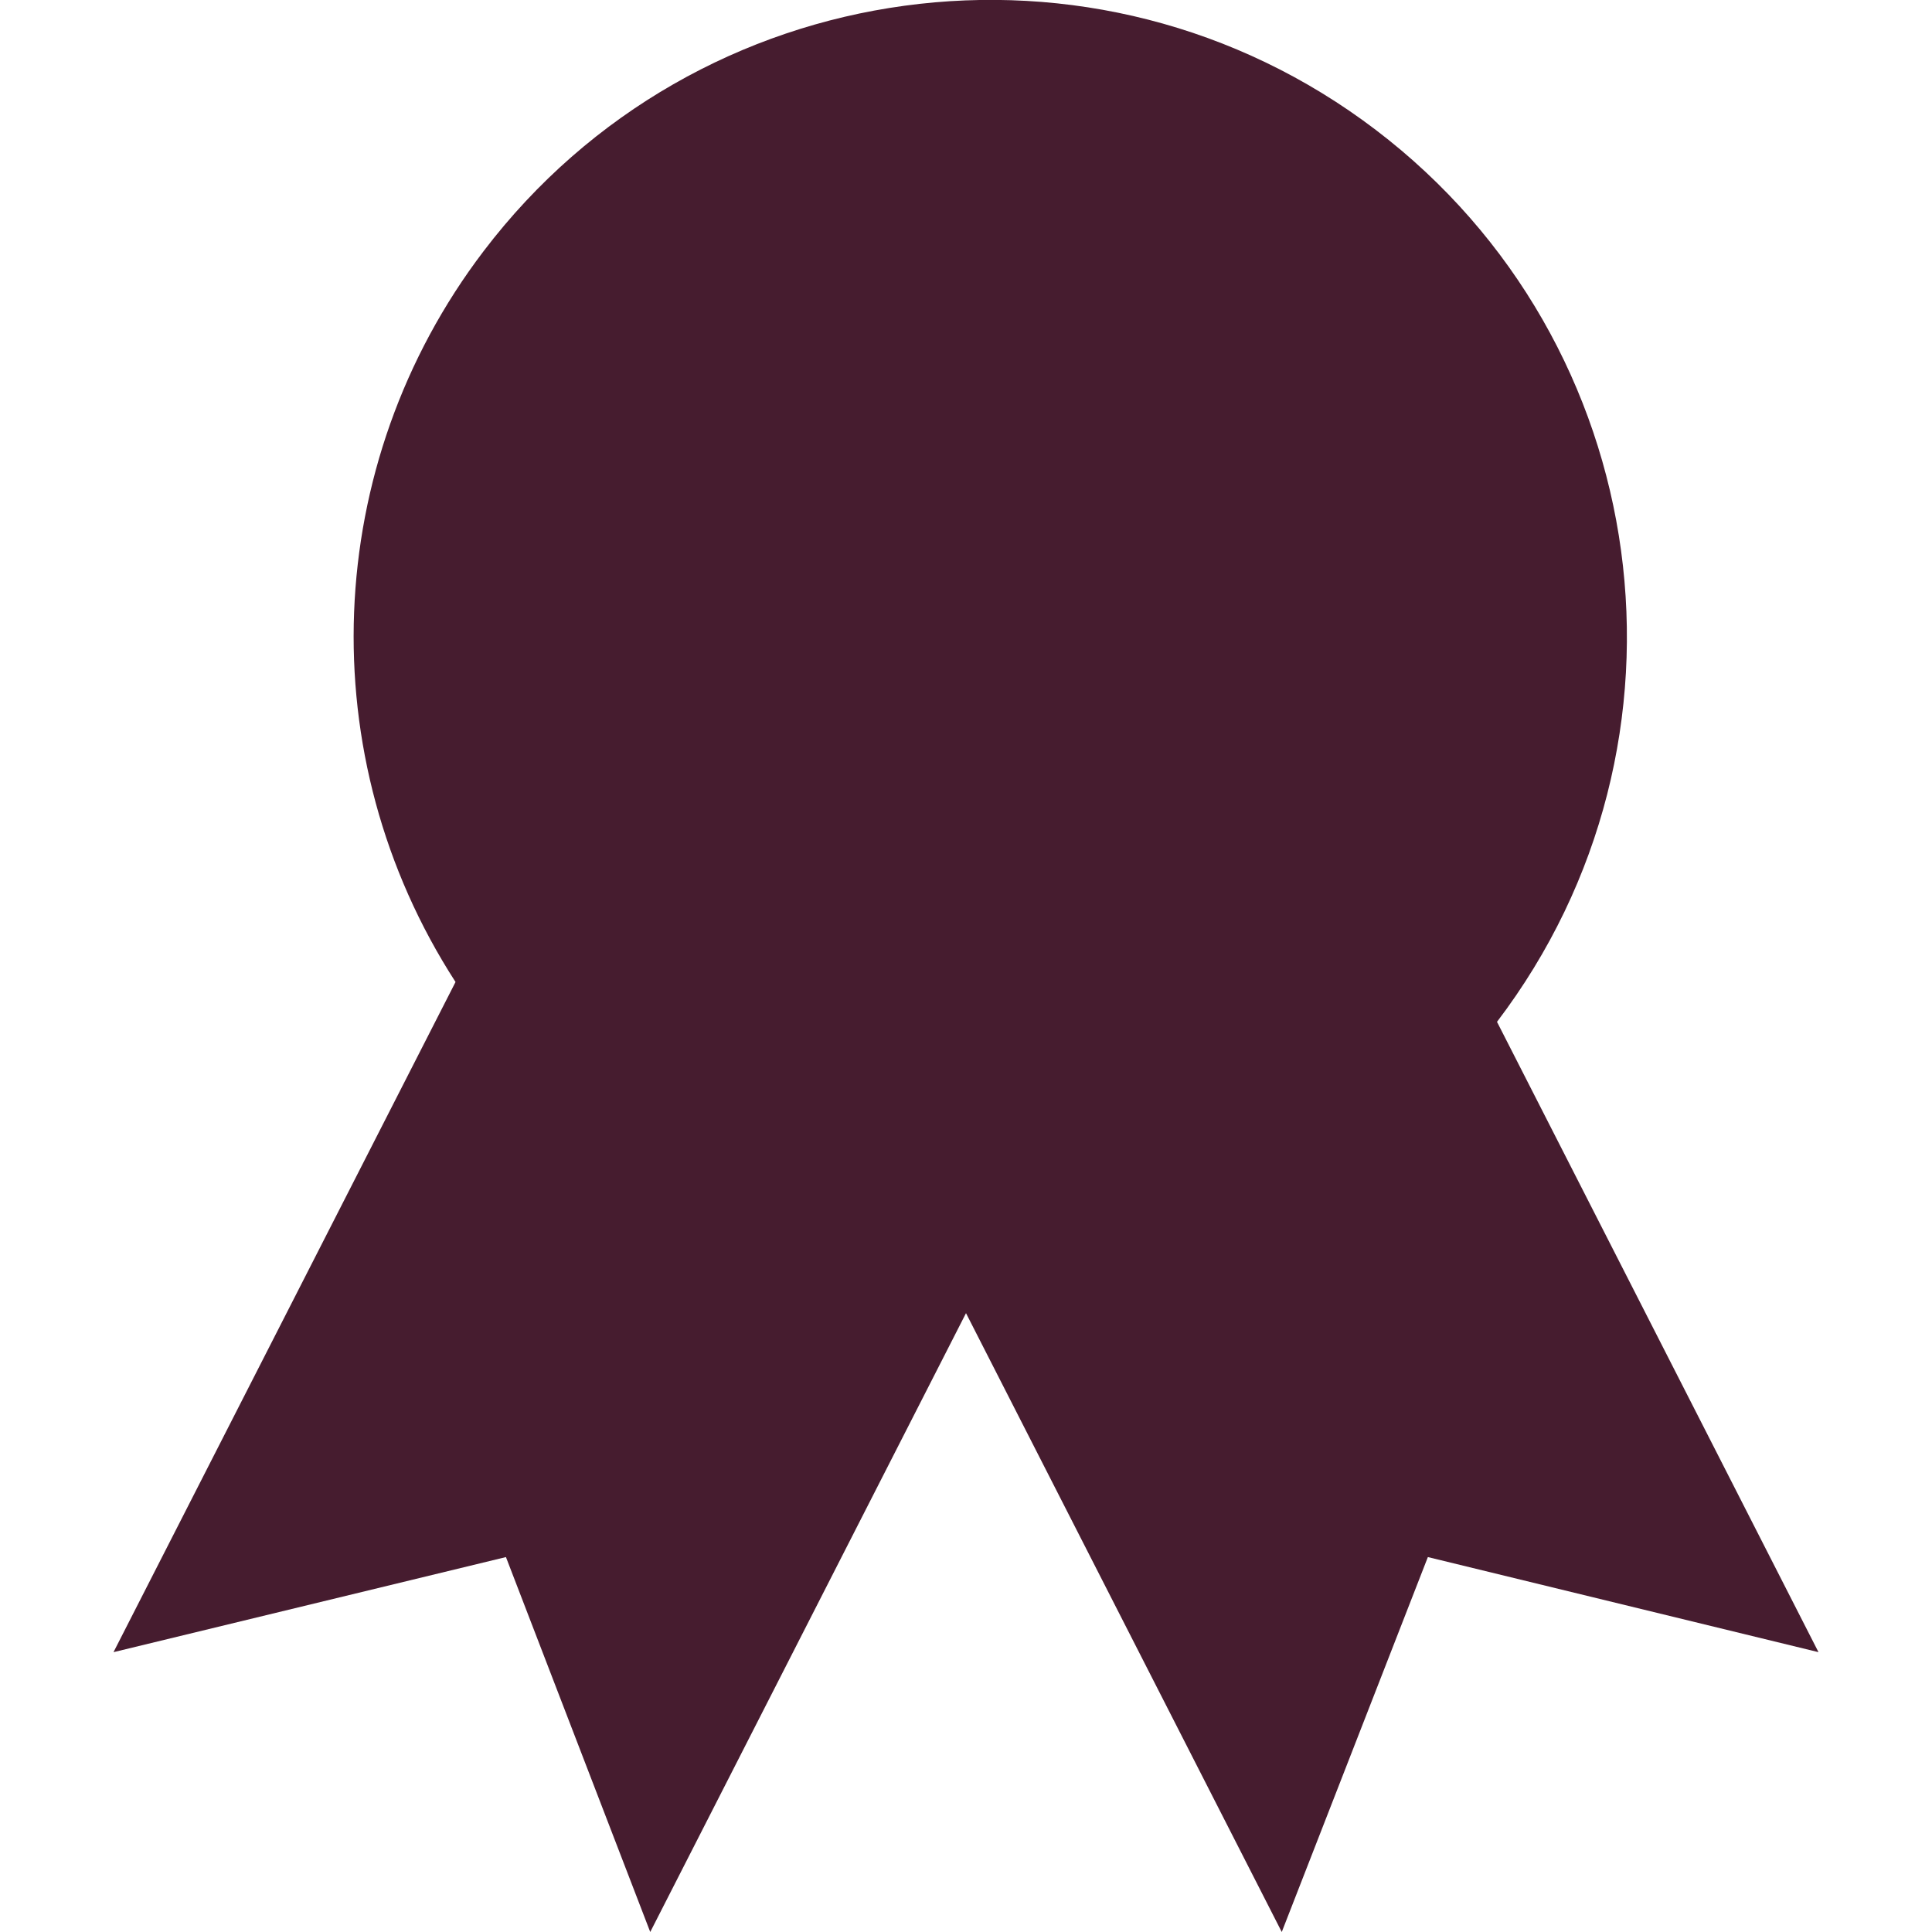
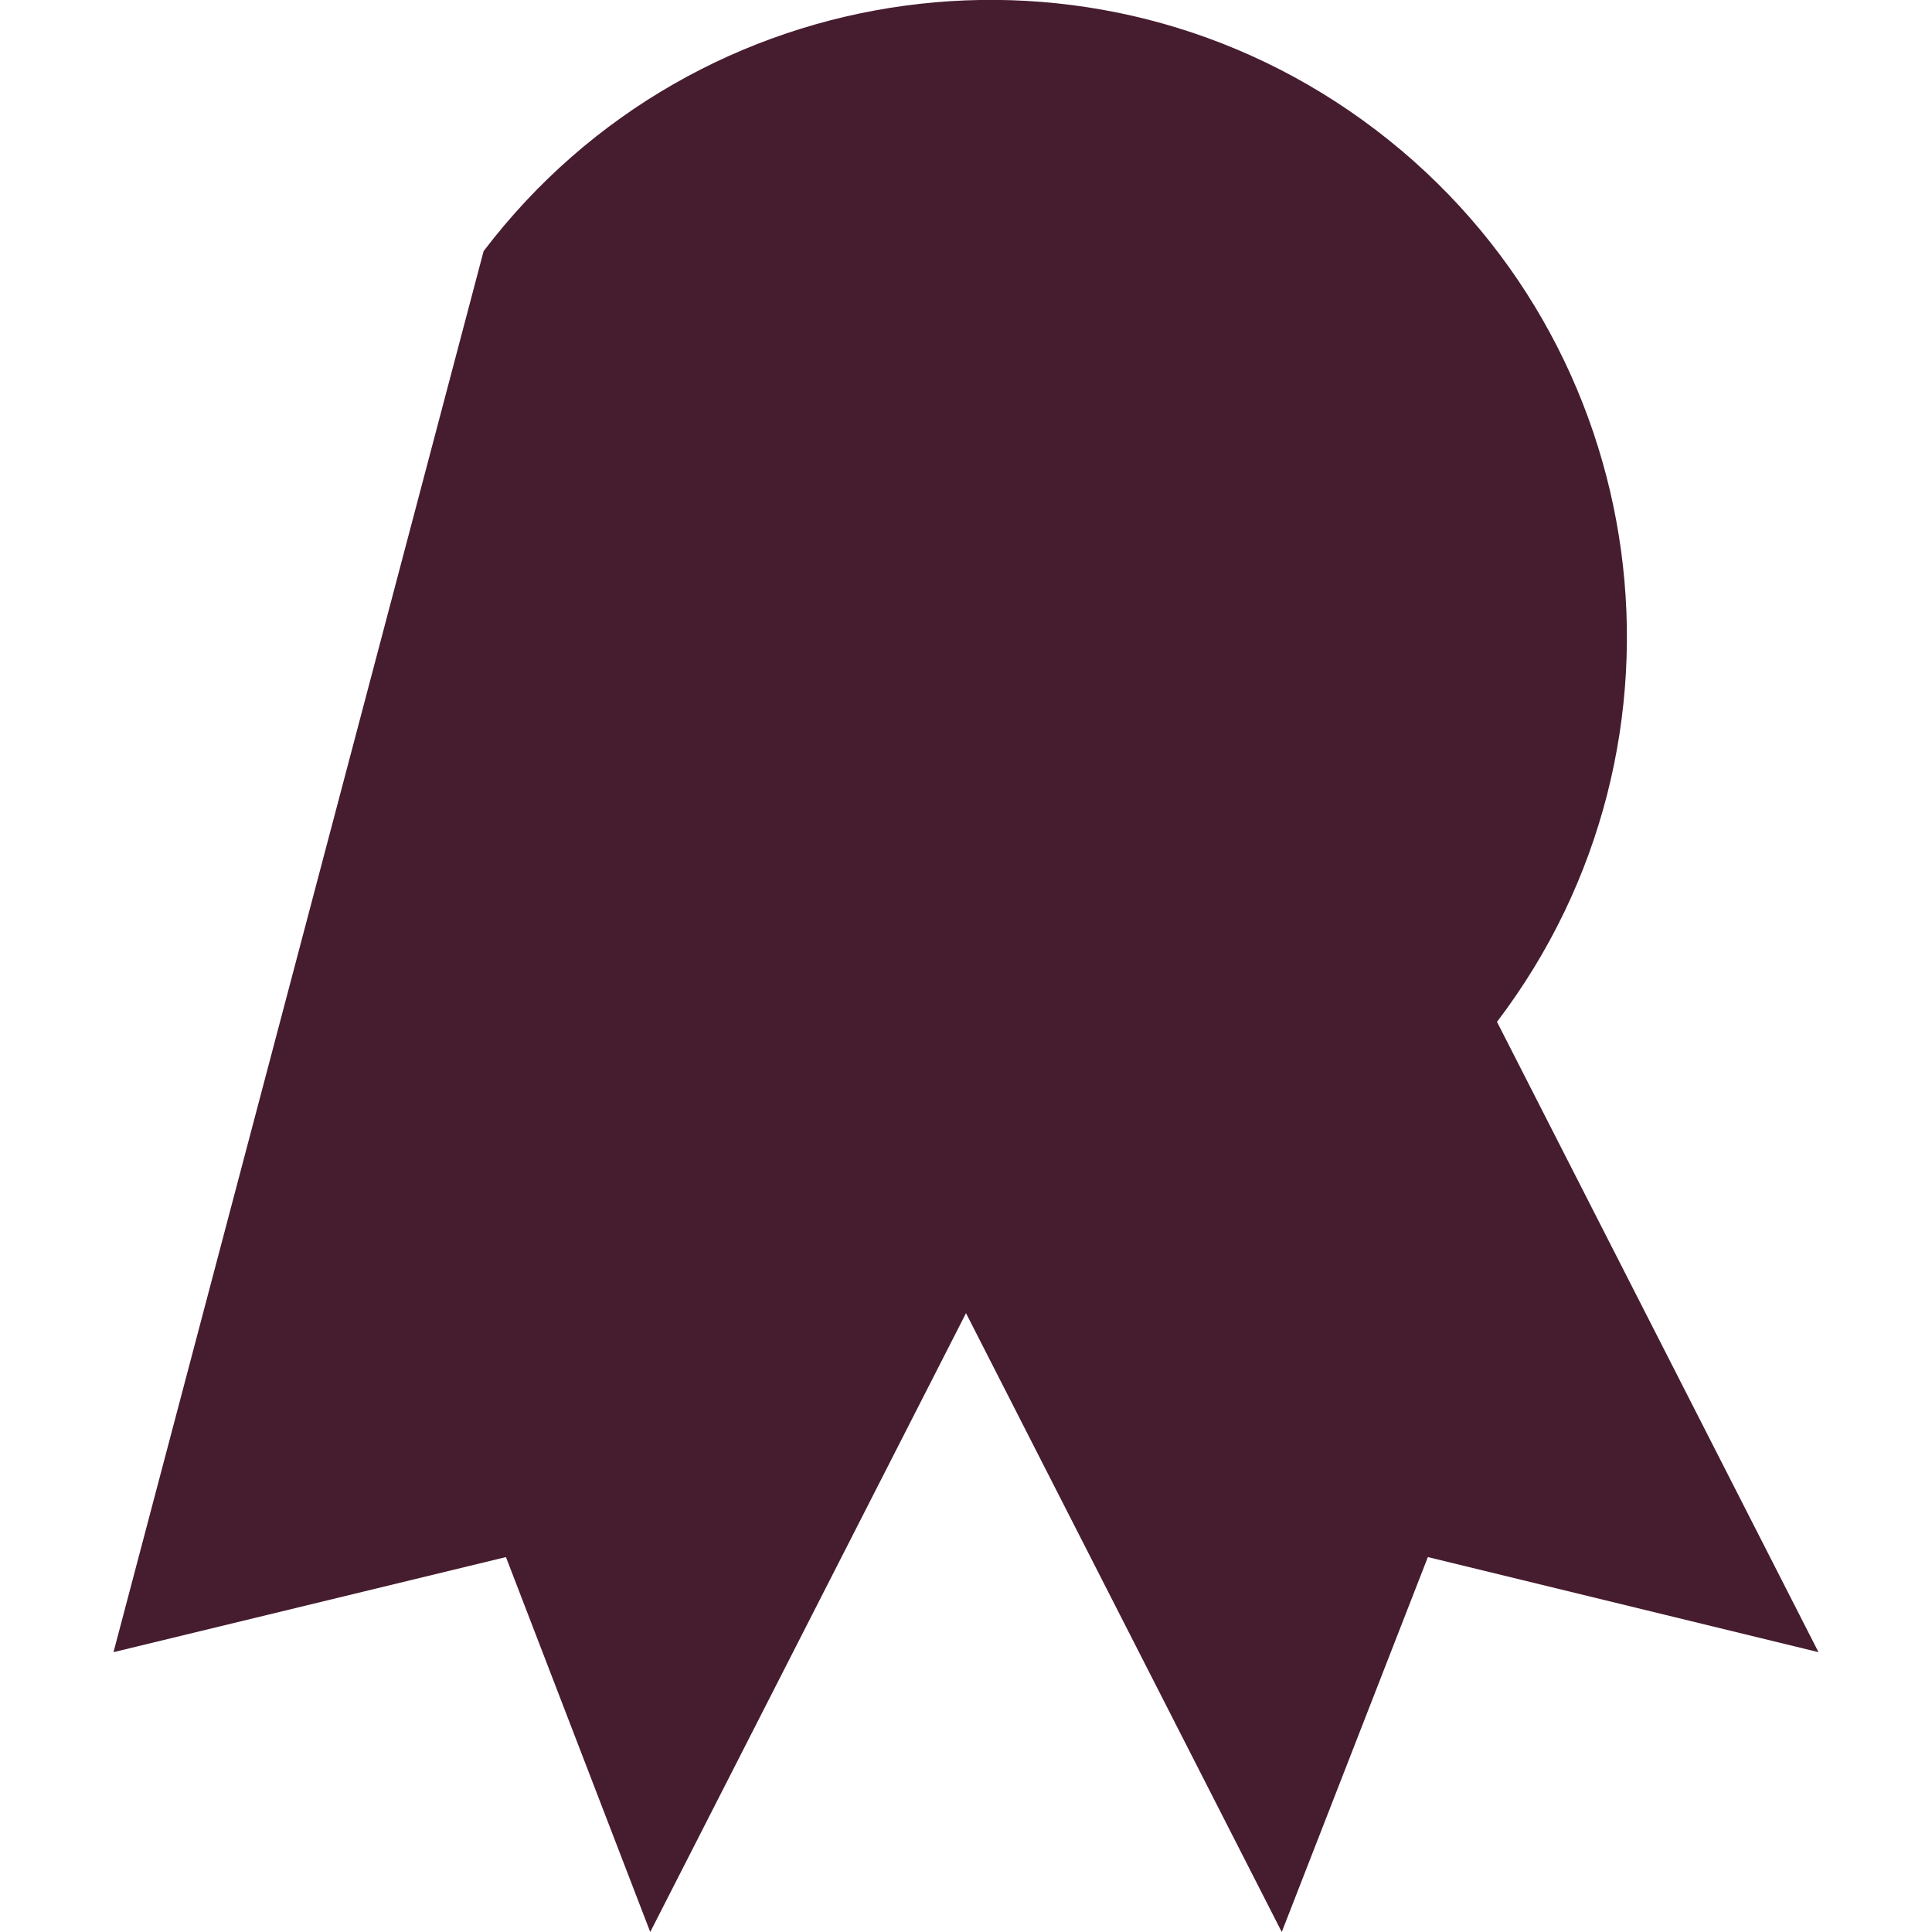
<svg xmlns="http://www.w3.org/2000/svg" id="Layer_1" viewBox="0 0 64 64">
  <defs>
    <style>.cls-1{fill:#461c2f;}</style>
  </defs>
  <g id="Layer_2">
    <g id="Layer_1-2">
-       <path class="cls-1" d="M49.59,33.85c7.05-9.27,5.25-22.5-4.02-29.55C36.3-2.75,23.07-.95,16.02,8.32c-5.38,7.07-5.75,16.75-.93,24.21L3.76,54.73l13-3.15,4.78,12.42,10.46-20.5,10.46,20.5,4.84-12.42,12.94,3.15-10.65-20.88Z" />
+       <path class="cls-1" d="M49.59,33.85c7.05-9.27,5.25-22.5-4.02-29.55C36.3-2.75,23.07-.95,16.02,8.32L3.76,54.73l13-3.15,4.78,12.42,10.46-20.5,10.46,20.5,4.84-12.42,12.94,3.15-10.65-20.88Z" />
    </g>
  </g>
</svg>